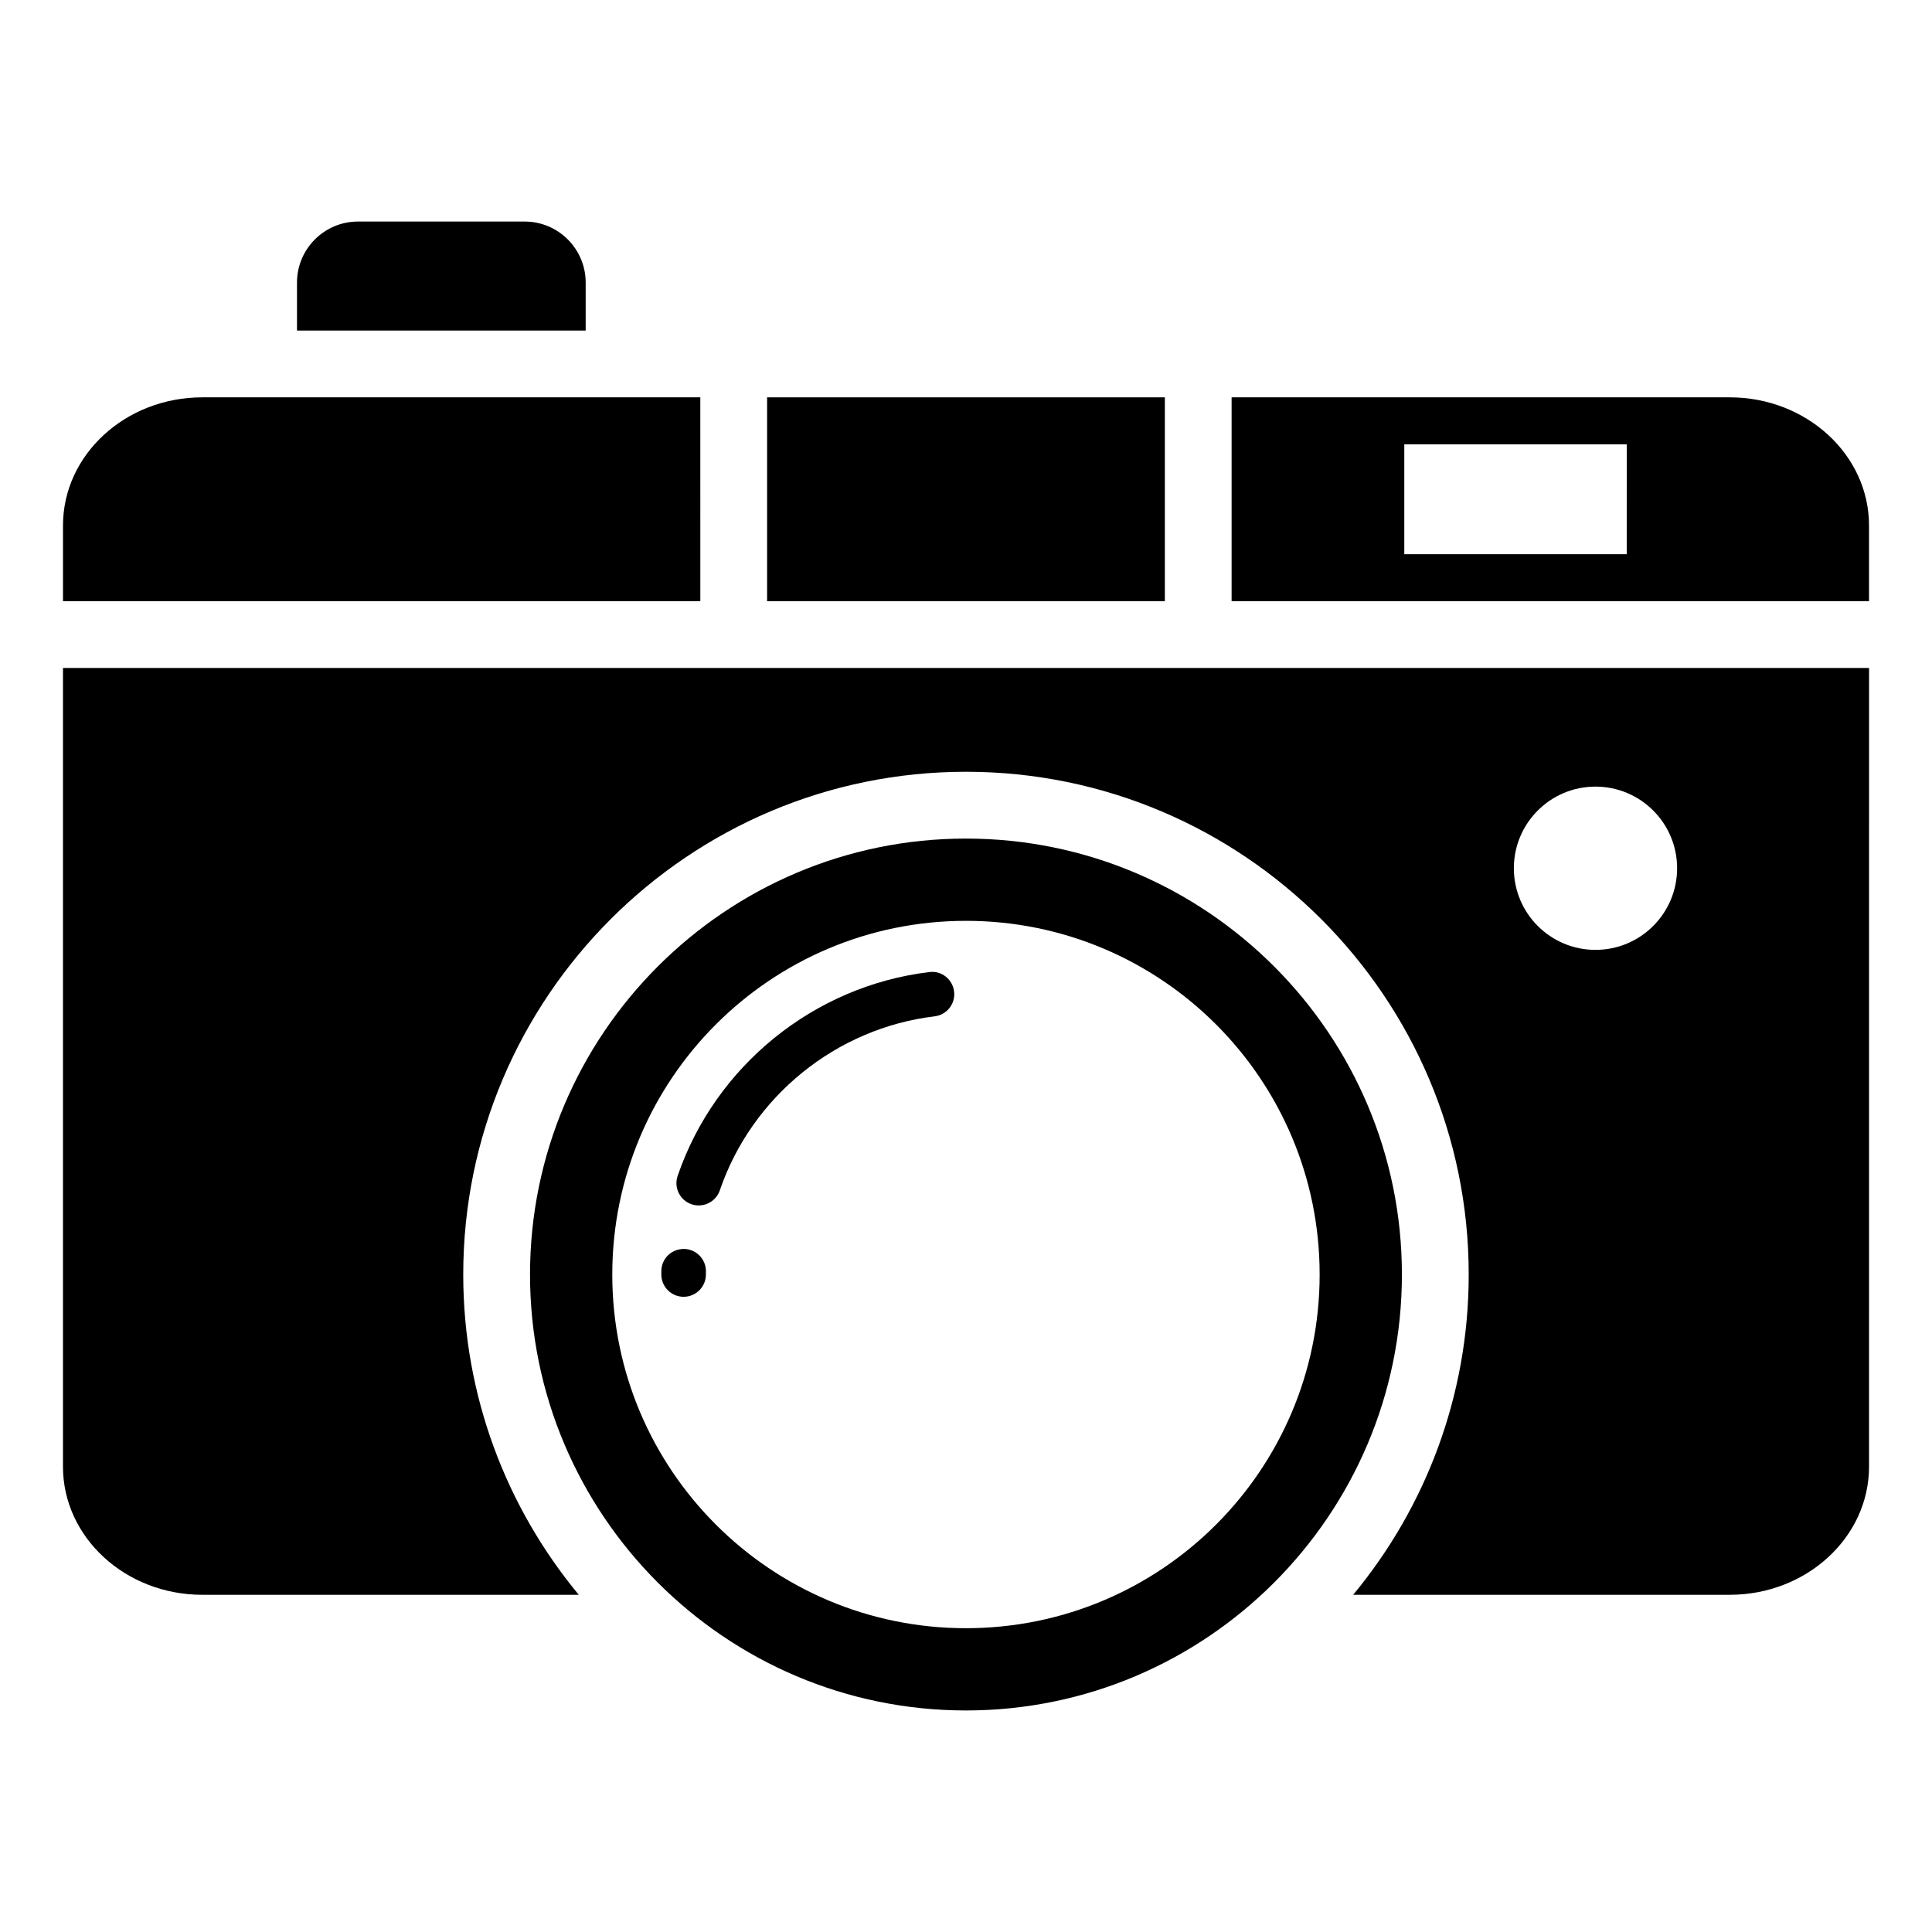
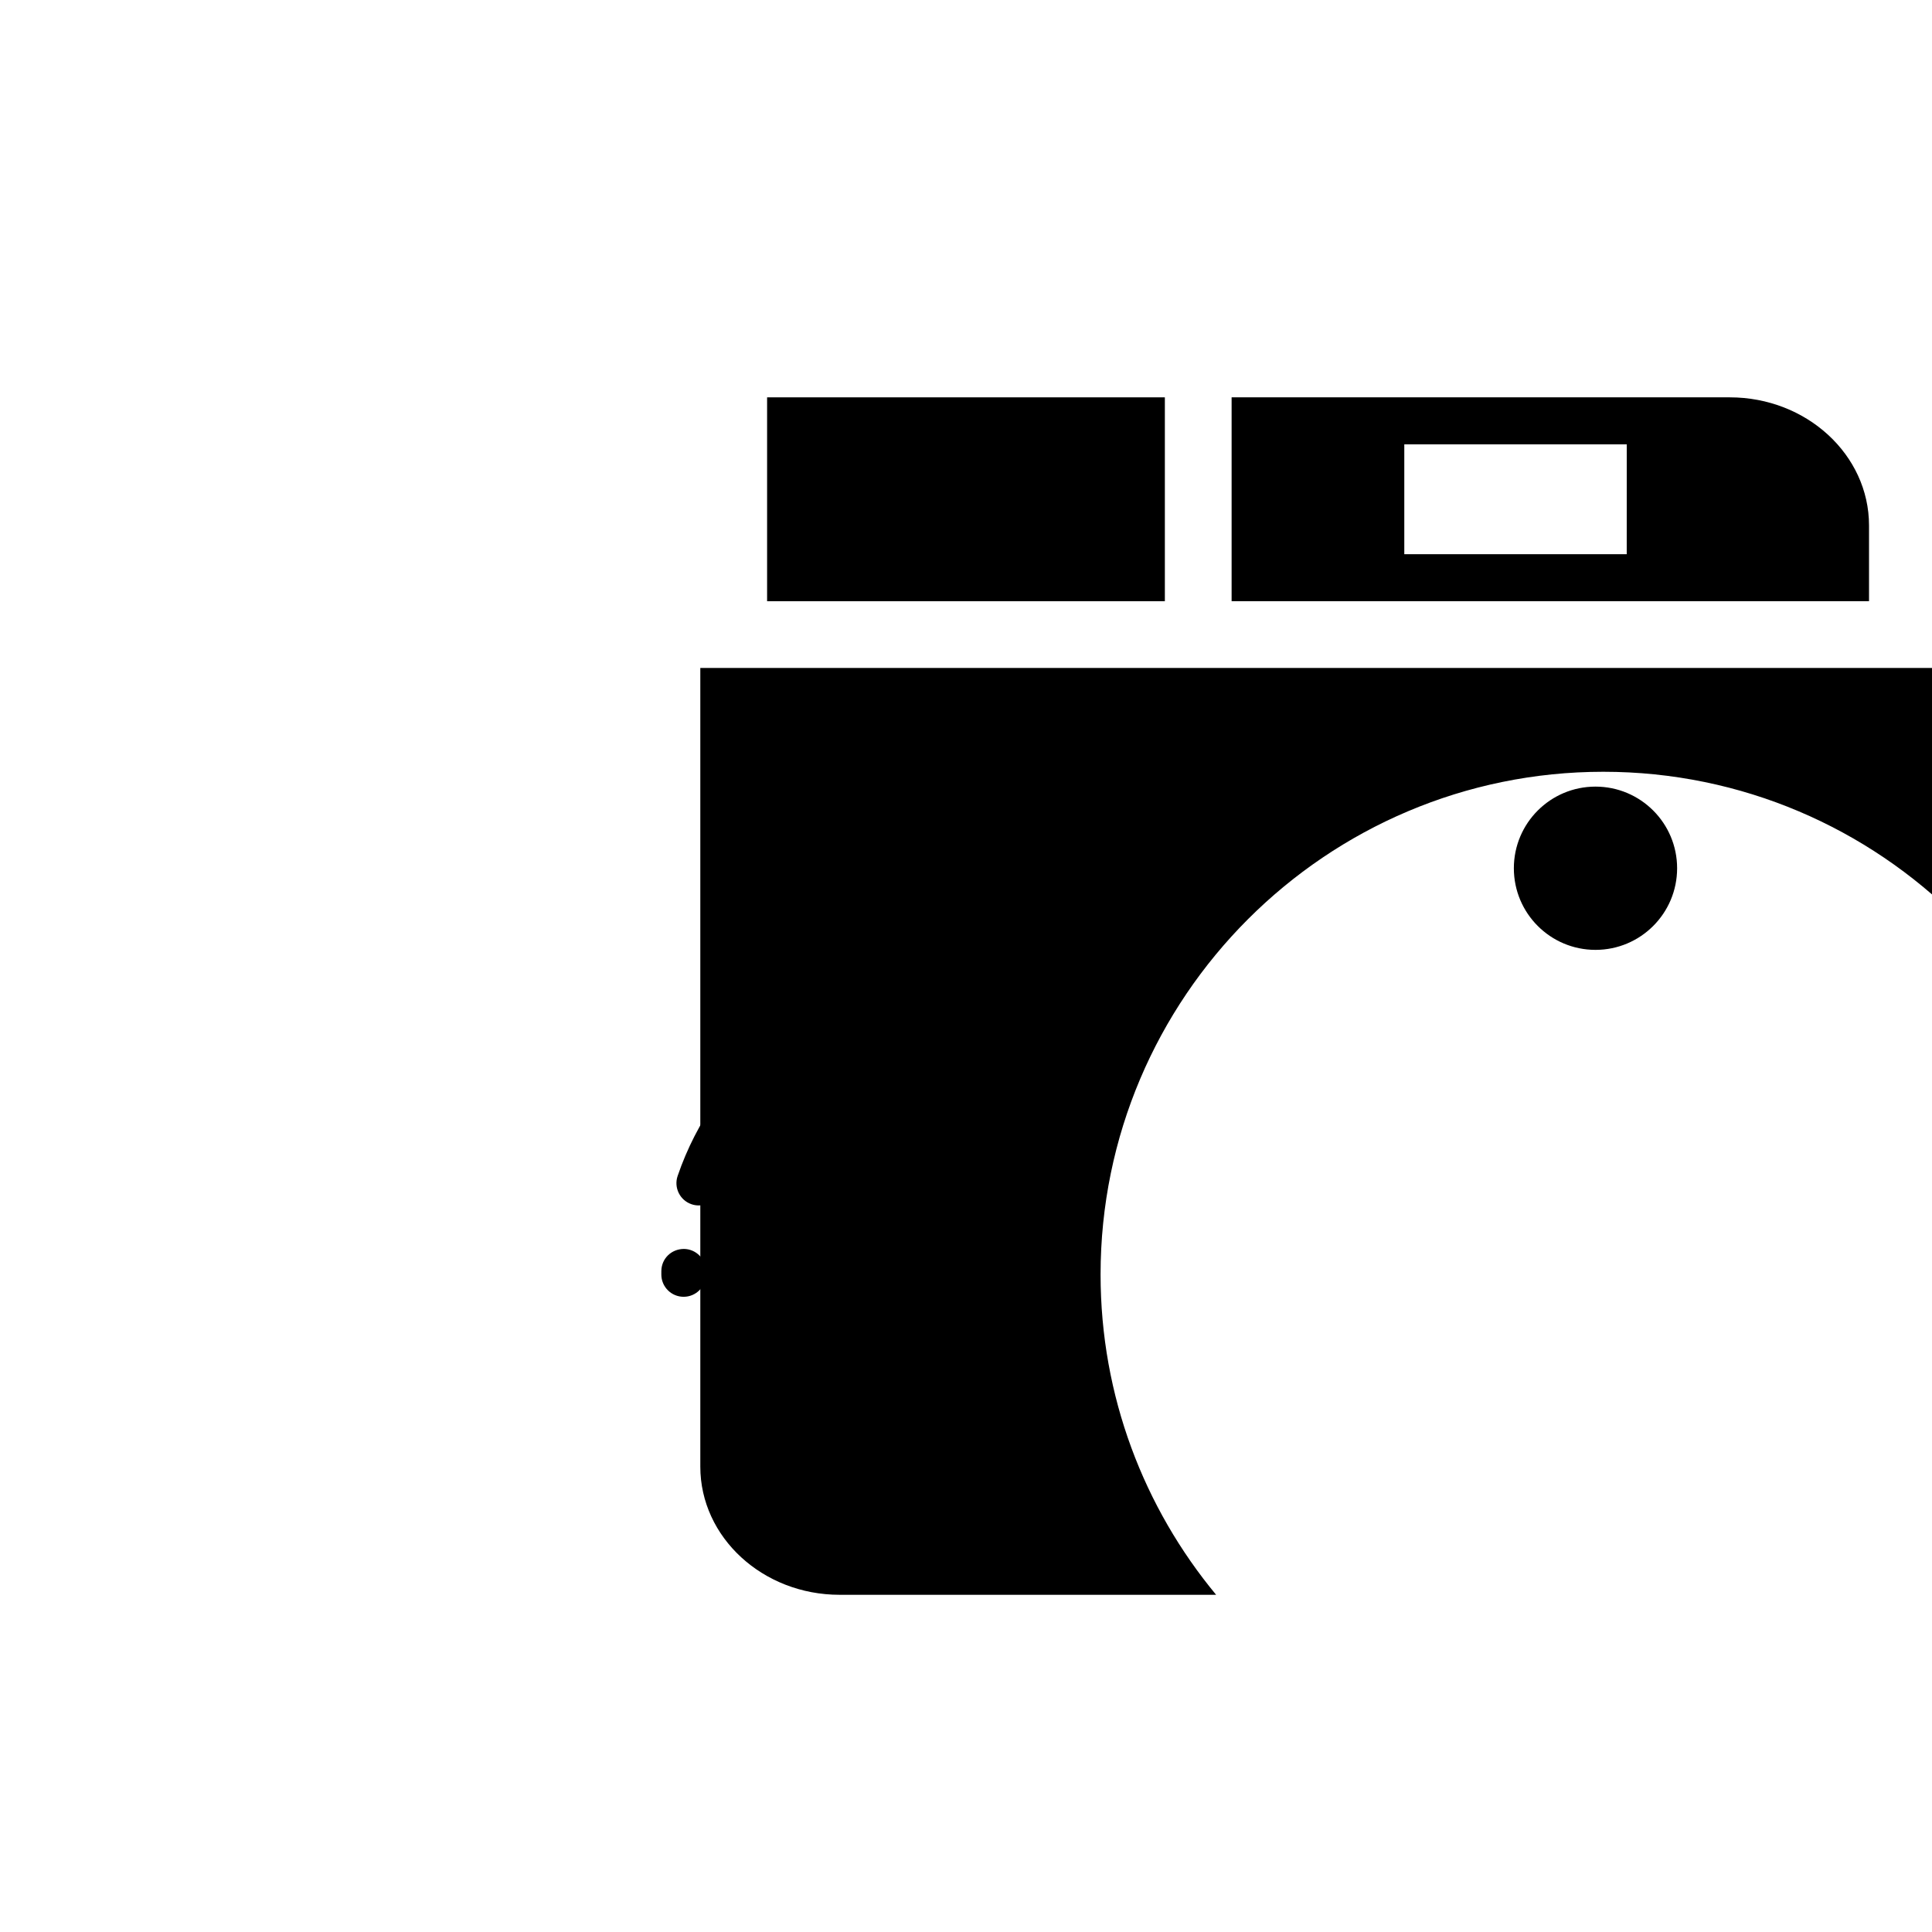
<svg xmlns="http://www.w3.org/2000/svg" fill="#000000" width="800px" height="800px" version="1.1" viewBox="144 144 512 512">
  <g>
    <path d="m325.25 474.98c-3.344 0.016-5.941 2.562-5.984 5.828l-0.004 0.949c0 3.262 2.644 5.906 5.906 5.906 3.262 0 5.906-2.644 5.906-5.906l0.004-0.797c0.043-3.258-2.566-5.938-5.828-5.981z" />
-     <path d="m399.99 366.23c-63.703 0-115.53 51.824-115.53 115.53 0 63.703 51.824 115.53 115.53 115.53s115.53-51.824 115.53-115.53c0-63.707-51.828-115.53-115.53-115.53zm0 209.26c-51.766 0-93.73-41.965-93.73-93.73 0-51.766 41.965-93.73 93.73-93.73s93.73 41.965 93.73 93.73c0 51.766-41.965 93.73-93.73 93.73z" />
-     <path d="m329.59 249.3h-131.99c-20.352 0-36.906 15.23-36.906 33.953v20.074h168.9z" />
-     <path d="m299.21 218.88c0-8.914-7.25-16.168-16.164-16.168h-44.176c-8.914 0-16.164 7.254-16.164 16.168v12.719h76.504z" />
    <path d="m347.29 249.3h105.41v54.027h-105.41z" />
    <path d="m390.28 401.61c-30.551 3.66-56.734 24.867-66.699 54.027-1.055 3.086 0.594 6.445 3.676 7.496 0.633 0.219 1.277 0.32 1.91 0.32 2.457 0 4.75-1.543 5.59-3.996 8.508-24.891 30.855-42.992 56.93-46.117 3.238-0.391 5.547-3.332 5.16-6.566-0.387-3.242-3.344-5.617-6.566-5.164z" />
-     <path d="m329.59 321.02h-168.9v211.66c0 18.723 16.555 33.957 36.906 33.957h99.789c-19.113-23.066-30.621-52.652-30.621-84.879 0-73.465 59.766-133.23 133.23-133.23 73.461 0 133.23 59.766 133.23 133.23 0 32.227-11.504 61.812-30.621 84.879h99.809c20.348 0 36.902-15.234 36.902-33.957l0.004-211.66zm237.23 31.441c11.949 0 21.633 9.684 21.633 21.633 0 11.945-9.684 21.633-21.633 21.633s-21.633-9.684-21.633-21.633c0-11.949 9.684-21.633 21.633-21.633z" />
+     <path d="m329.59 321.02v211.66c0 18.723 16.555 33.957 36.906 33.957h99.789c-19.113-23.066-30.621-52.652-30.621-84.879 0-73.465 59.766-133.23 133.23-133.23 73.461 0 133.23 59.766 133.23 133.23 0 32.227-11.504 61.812-30.621 84.879h99.809c20.348 0 36.902-15.234 36.902-33.957l0.004-211.66zm237.23 31.441c11.949 0 21.633 9.684 21.633 21.633 0 11.945-9.684 21.633-21.633 21.633s-21.633-9.684-21.633-21.633c0-11.949 9.684-21.633 21.633-21.633z" />
    <path d="m602.41 249.3h-132.02v54.027h168.92v-20.074c0-18.723-16.555-33.953-36.902-33.953zm-27.309 41.566h-58.949v-29.105h58.953z" />
  </g>
</svg>